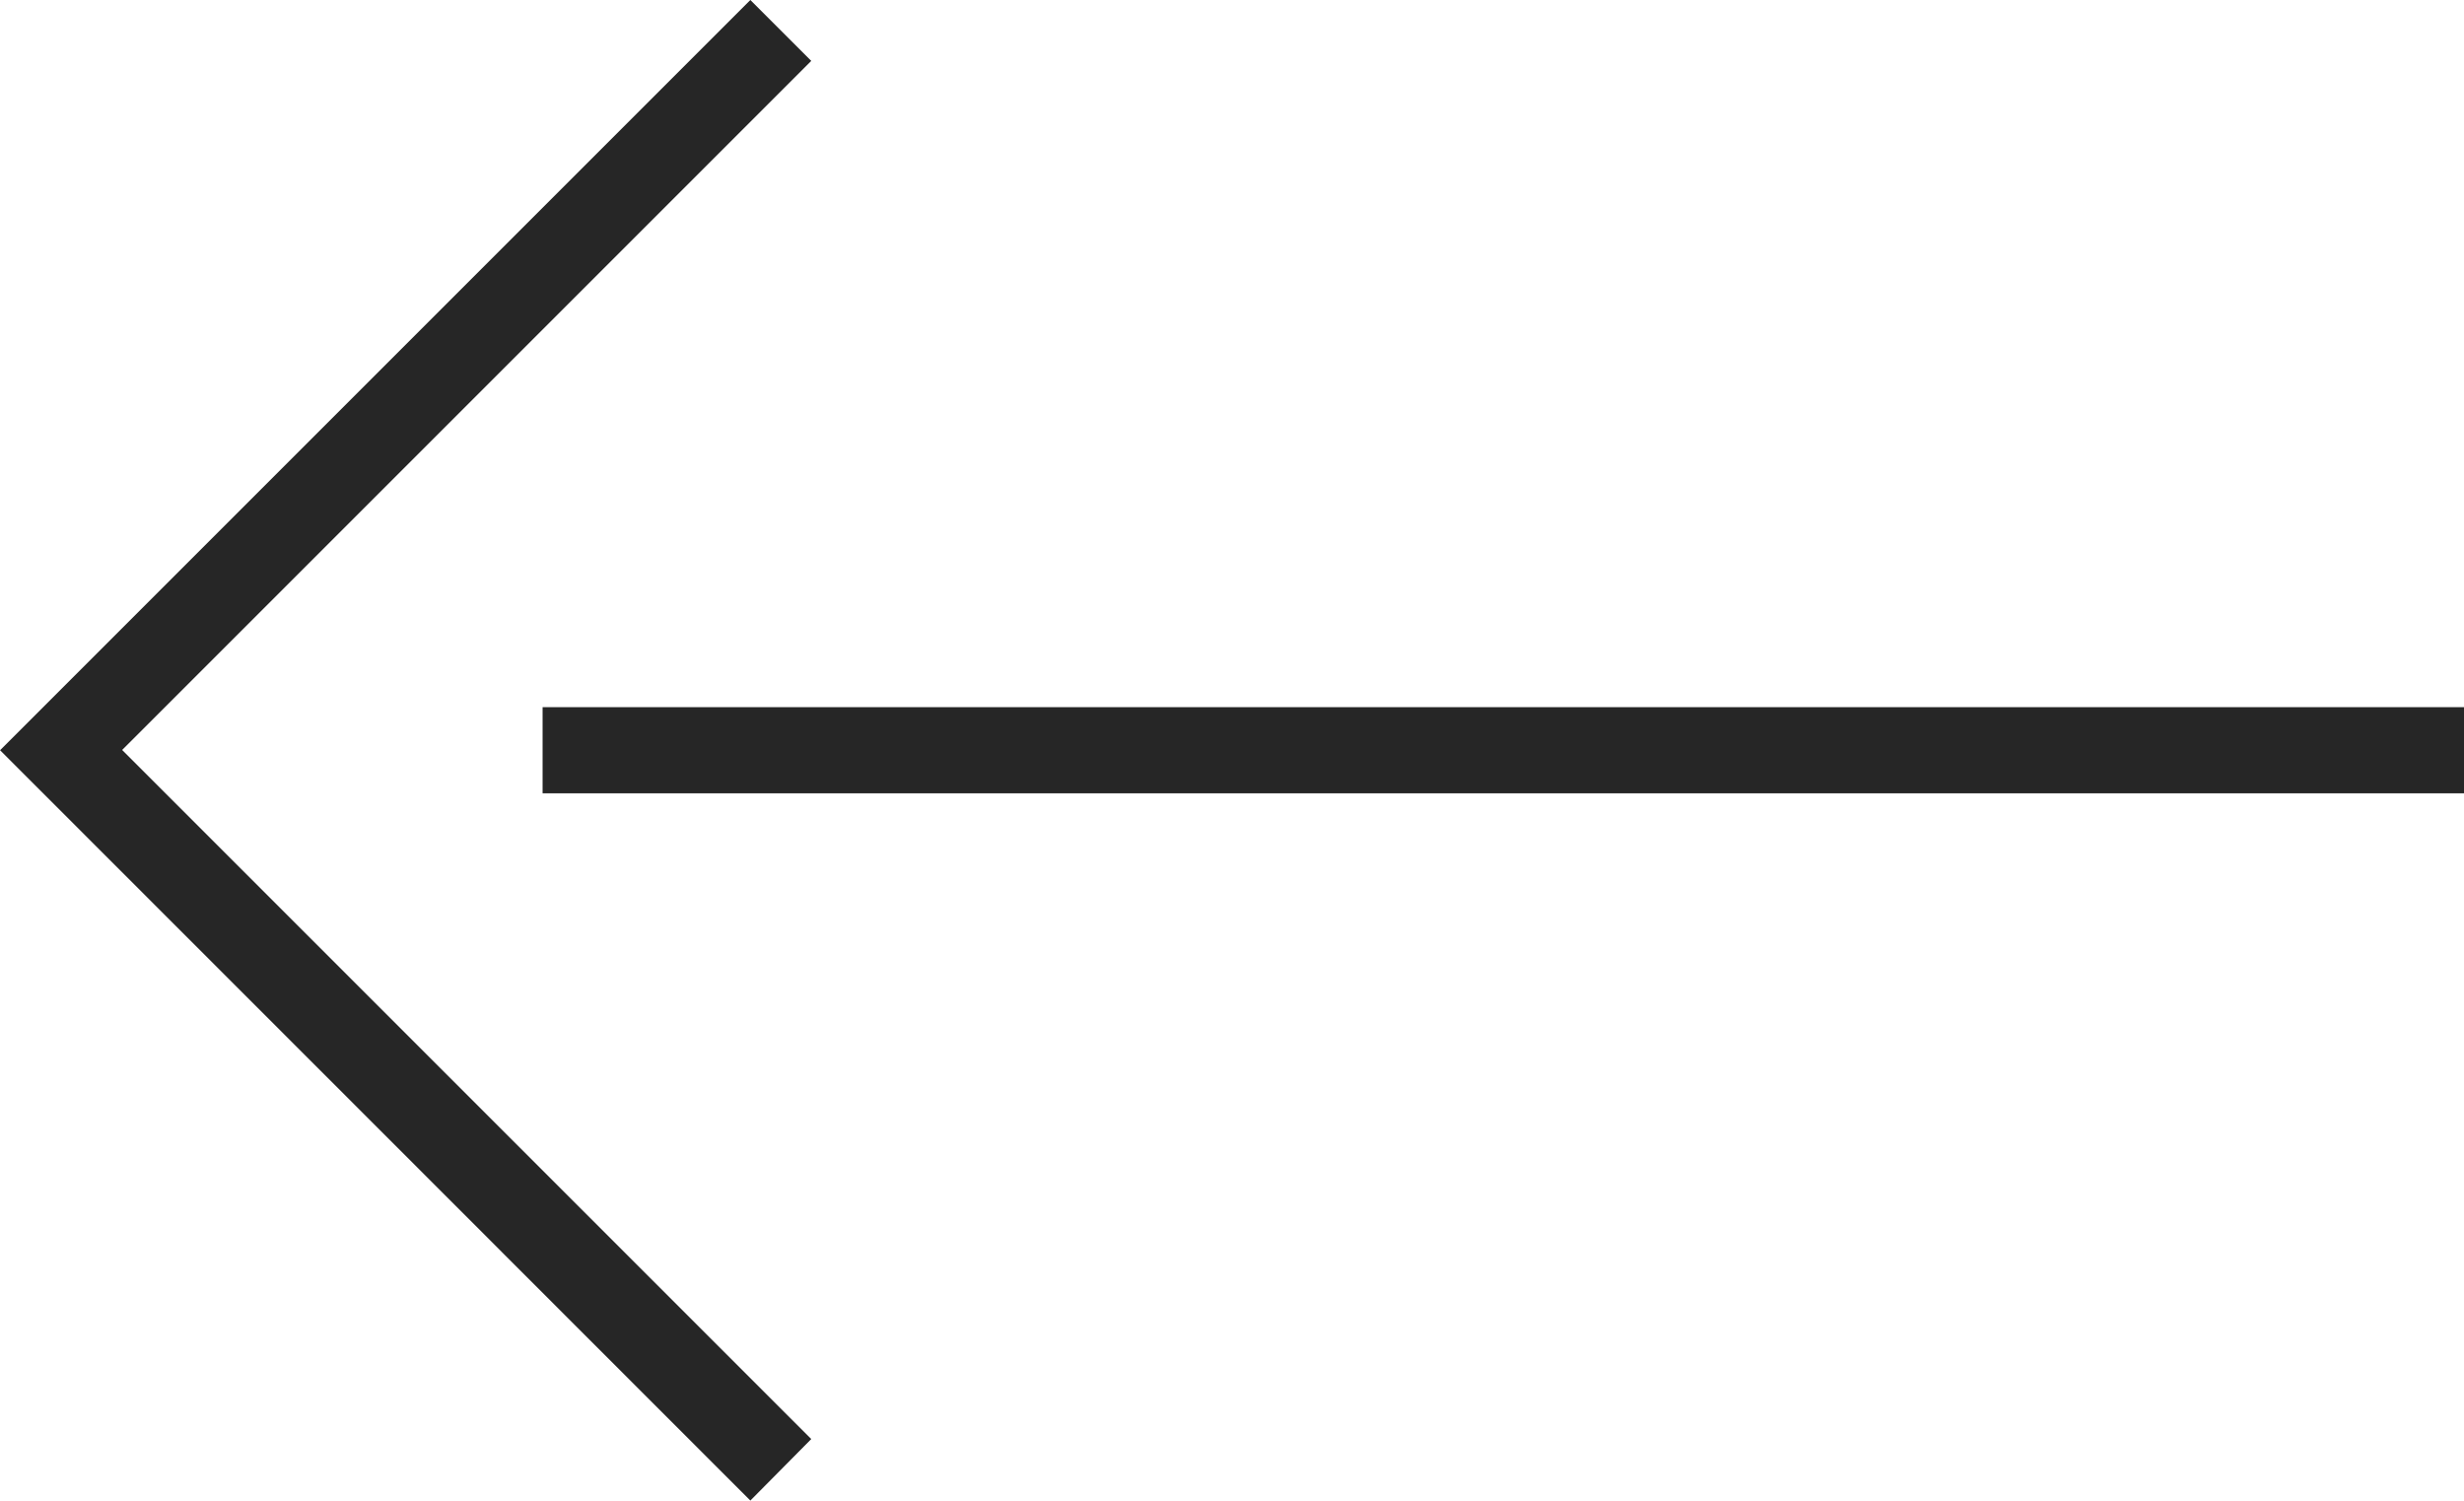
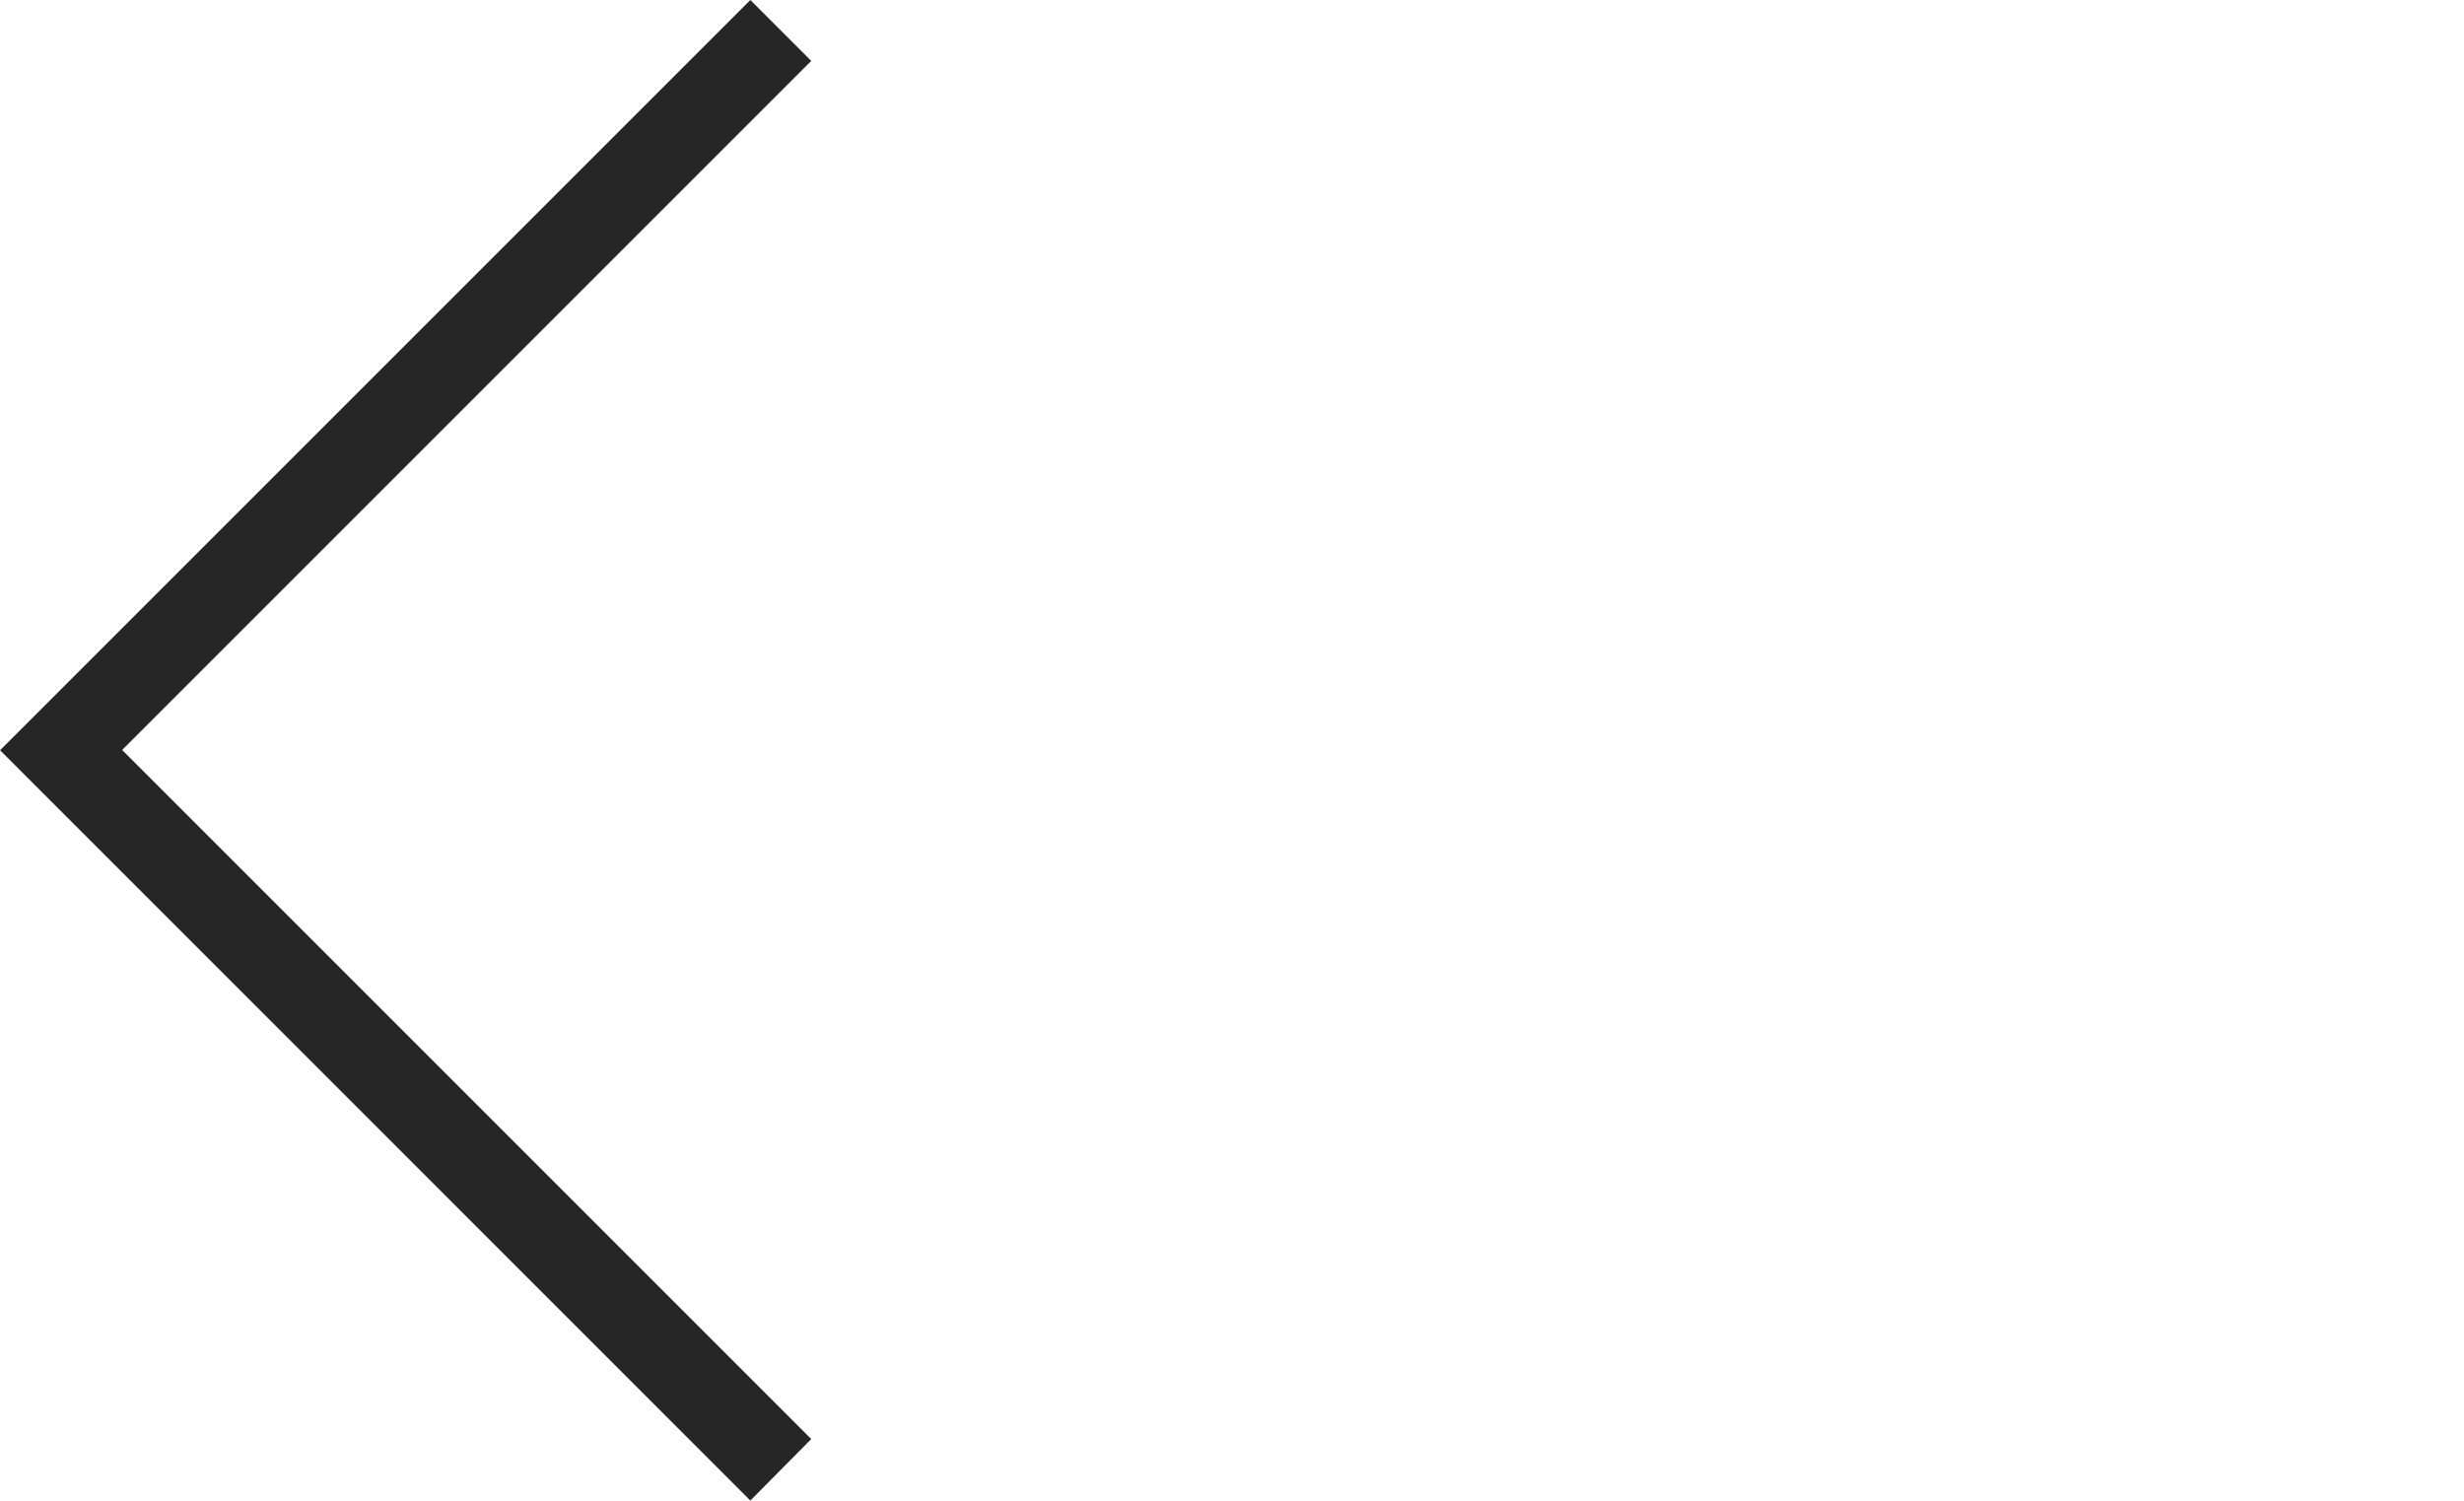
<svg xmlns="http://www.w3.org/2000/svg" width="28.605" height="17.421" viewBox="0 0 28.605 17.421">
  <defs>
    <style>.a{fill:#262626;}</style>
  </defs>
  <g transform="translate(-159.368 -682.776)">
-     <path class="a" d="M22.306.5H0v-1H22.306Z" transform="translate(165.667 691.486)" />
    <path class="a" d="M8.71,17.421,0,8.71,8.71,0l.707.707-8,8,8,8Z" transform="translate(159.369 682.776)" />
  </g>
</svg>